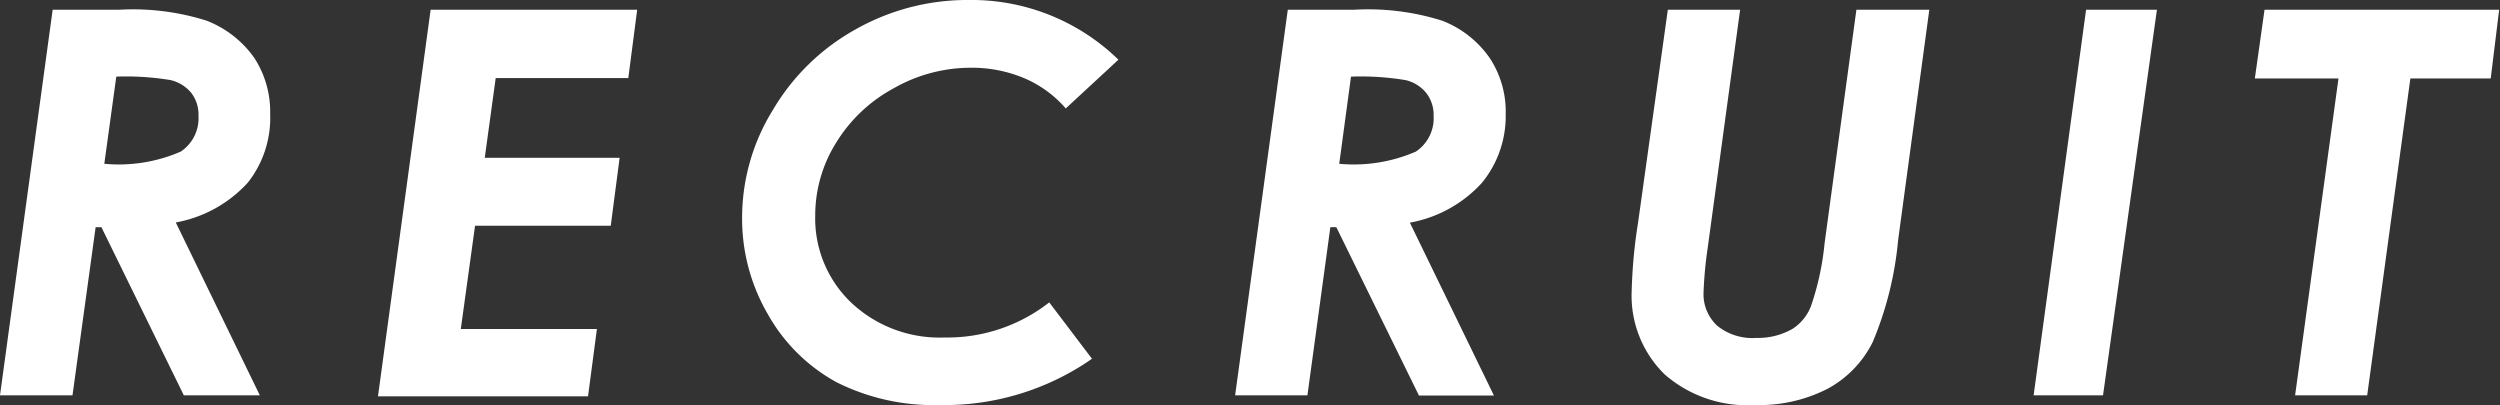
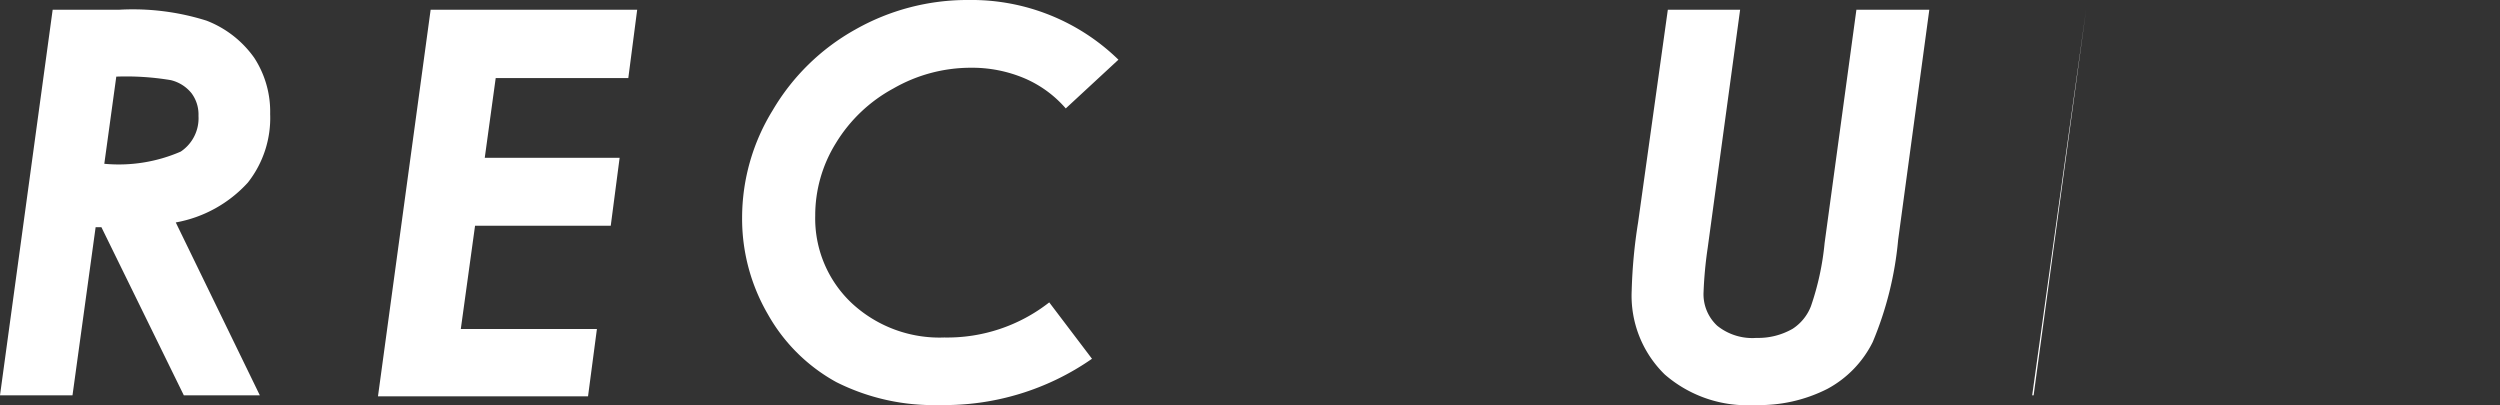
<svg xmlns="http://www.w3.org/2000/svg" viewBox="0 0 121.04 19.61">
  <rect x="0" y="0" width="121.04" height="19.61" fill="#333333" stroke="none" />
  <defs>
    <style>.a{fill:#fff;}</style>
  </defs>
  <title>title-recruit</title>
  <path class="a" d="M2.55.47H5.79A11.86,11.86,0,0,1,10,1a5.06,5.06,0,0,1,2.31,1.8,4.78,4.78,0,0,1,.77,2.72A5.05,5.05,0,0,1,12,8.84a6.2,6.2,0,0,1-3.49,1.93l4.07,8.37H8.9L4.91,11H4.63L3.51,19.14H0Zm2.5,7.46a7.53,7.53,0,0,0,3.7-.59,1.94,1.94,0,0,0,.86-1.73,1.72,1.72,0,0,0-.34-1.1,1.84,1.84,0,0,0-1-.63,13.07,13.07,0,0,0-2.64-.17Z" />
  <path class="a" d="M20.85.47h10l-.43,3.31H24l-.53,3.86H30l-.43,3.29H23l-.69,5H28.9l-.43,3.26H18.3Z" />
  <path class="a" d="M54.15,2.89,51.6,5.25a5.5,5.5,0,0,0-2-1.46A6.51,6.51,0,0,0,47,3.28a7.52,7.52,0,0,0-3.74,1,7.35,7.35,0,0,0-2.79,2.65,6.63,6.63,0,0,0-1,3.51,5.63,5.63,0,0,0,1.75,4.22,6.24,6.24,0,0,0,4.5,1.68,8,8,0,0,0,5.08-1.7l2.07,2.73a12.49,12.49,0,0,1-7.38,2.24,10.48,10.48,0,0,1-5-1.11,8.48,8.48,0,0,1-3.31-3.28,9.19,9.19,0,0,1-1.25-4.7,9.92,9.92,0,0,1,1.48-5.18,10.65,10.65,0,0,1,4-3.91A11,11,0,0,1,46.9,0,10.19,10.19,0,0,1,54.15,2.89Z" />
-   <path class="a" d="M62.35.47h3.24A11.94,11.94,0,0,1,69.82,1a5,5,0,0,1,2.3,1.8,4.71,4.71,0,0,1,.78,2.72,5.1,5.1,0,0,1-1.15,3.33,6.2,6.2,0,0,1-3.49,1.93l4.07,8.37H68.7l-4-8.15h-.29L63.3,19.14H59.8Zm2.49,7.46a7.55,7.55,0,0,0,3.71-.59,1.94,1.94,0,0,0,.86-1.73,1.72,1.72,0,0,0-.35-1.1,1.82,1.82,0,0,0-1-.63,13.26,13.26,0,0,0-2.65-.17Z" />
  <path class="a" d="M80.75.47h3.5L82.68,12a19.65,19.65,0,0,0-.2,2.13,2.08,2.08,0,0,0,.66,1.64,2.71,2.71,0,0,0,1.9.59,3.35,3.35,0,0,0,1.75-.44,2.28,2.28,0,0,0,.89-1.1,13.19,13.19,0,0,0,.66-3.05L89.88.47h3.53L91.9,11.62a16.65,16.65,0,0,1-1.23,4.94,5.19,5.19,0,0,1-2.2,2.27,7.28,7.28,0,0,1-3.51.78,6.08,6.08,0,0,1-4.36-1.48A5.33,5.33,0,0,1,79,14.07a24.86,24.86,0,0,1,.31-3.3Z" />
-   <path class="a" d="M101,.47h3.43l-2.61,18.67H98.46Z" />
-   <path class="a" d="M109.64.47H121l-.41,3.33h-3.89l-2.09,15.34h-3.49l2.1-15.34h-4.05Z" />
+   <path class="a" d="M101,.47l-2.61,18.67H98.46Z" />
</svg>